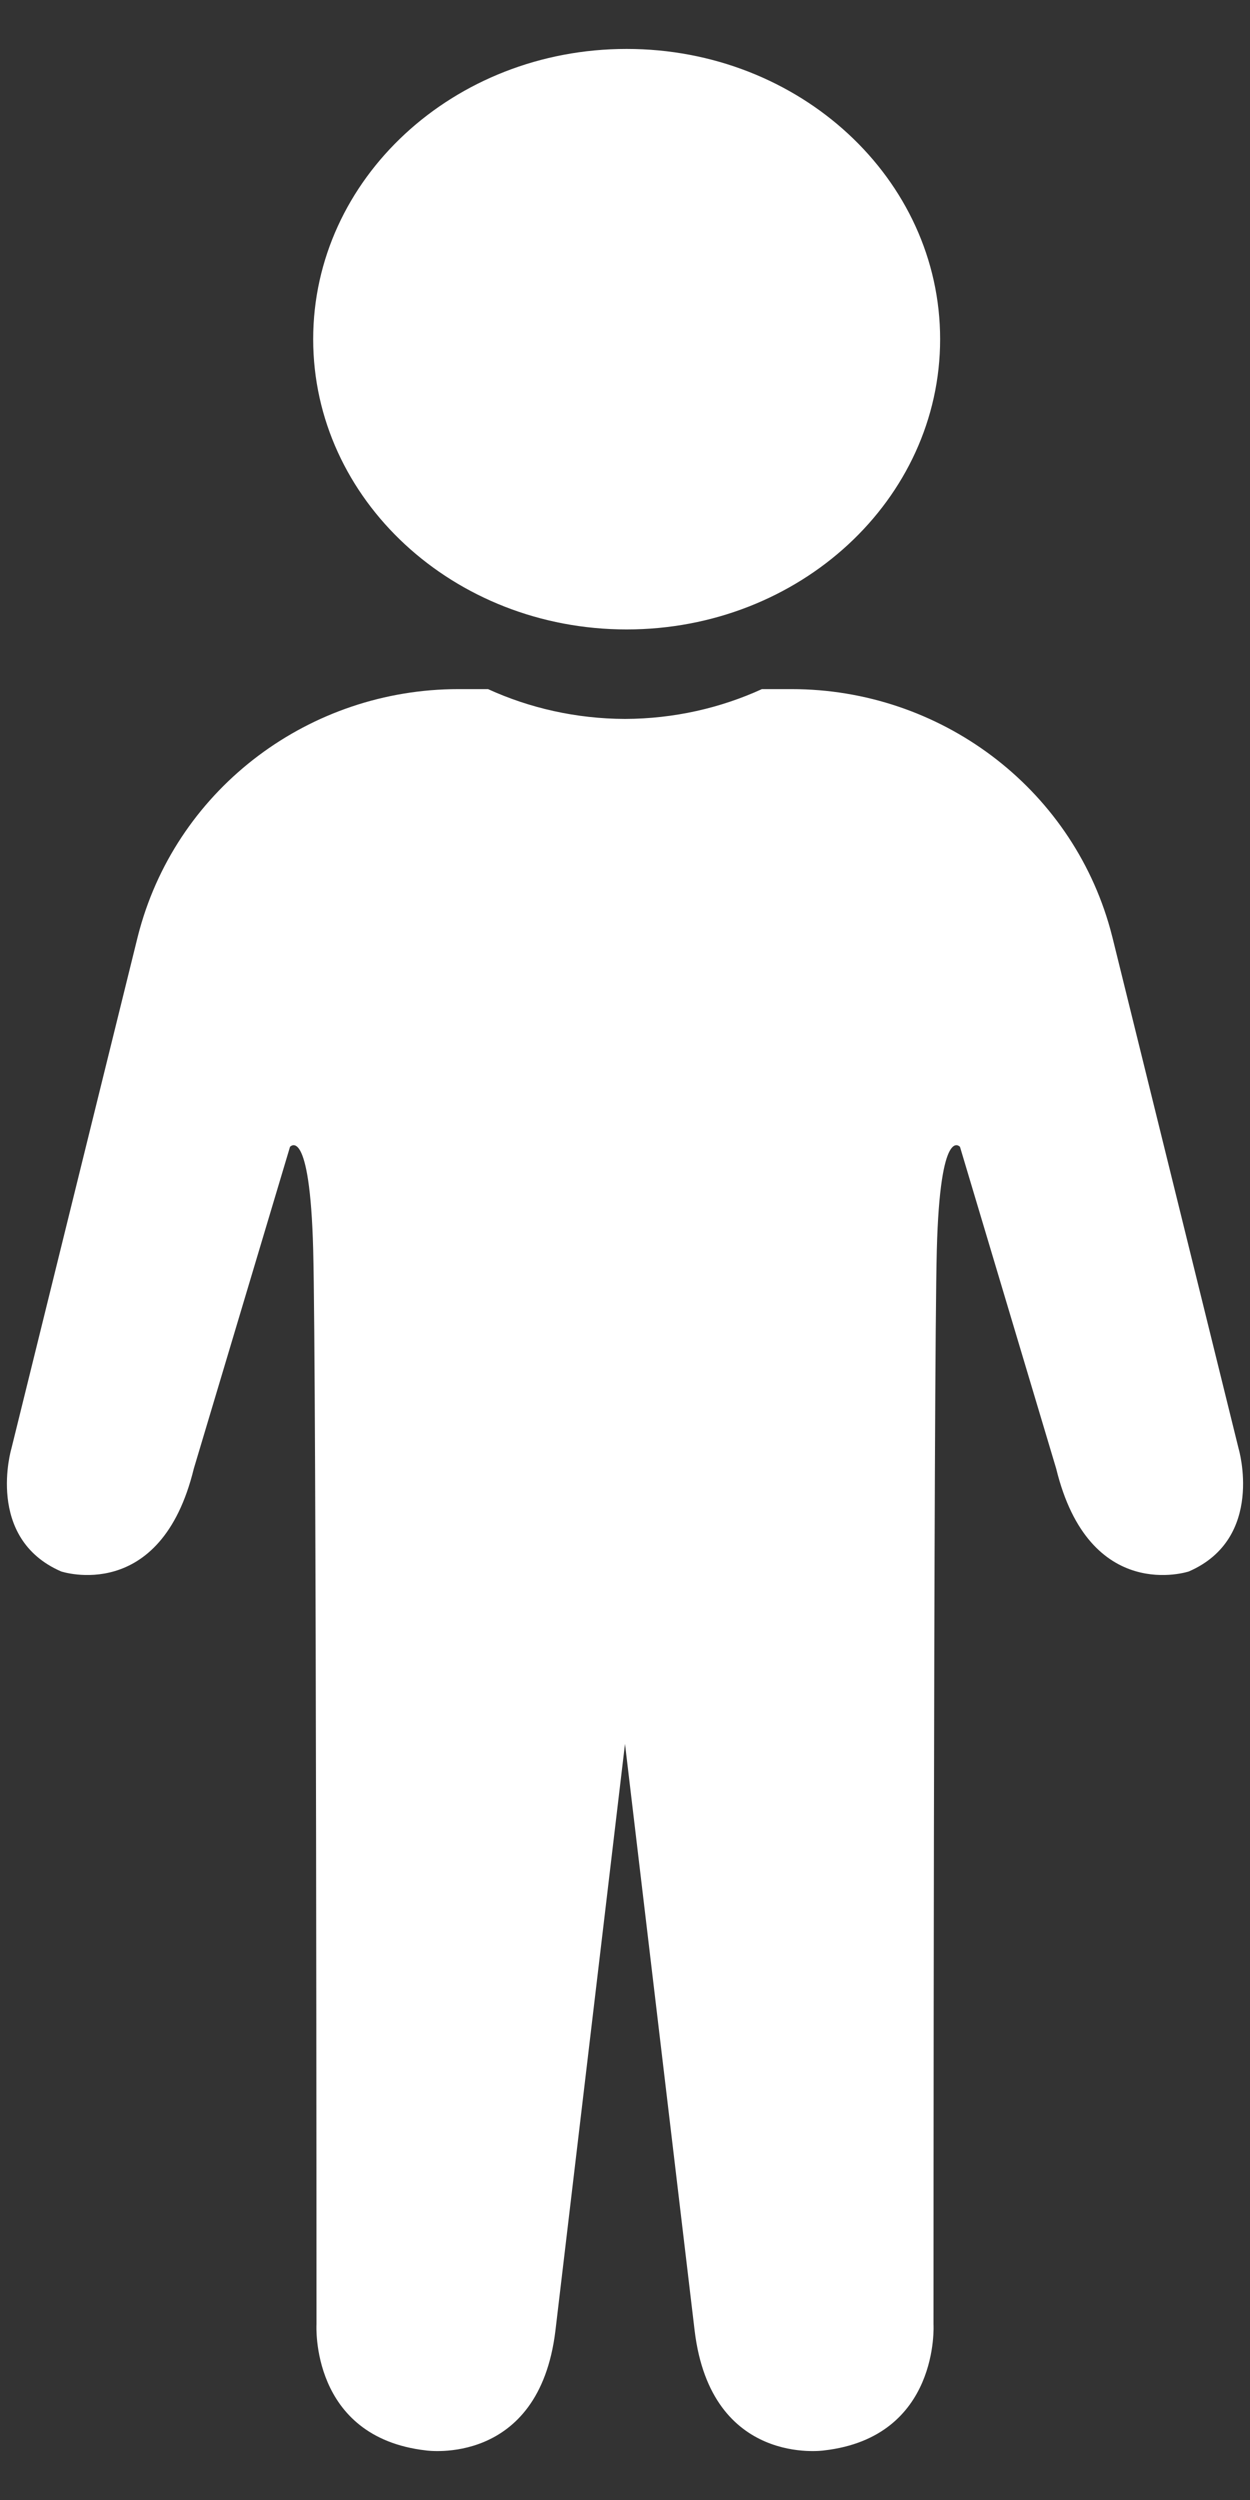
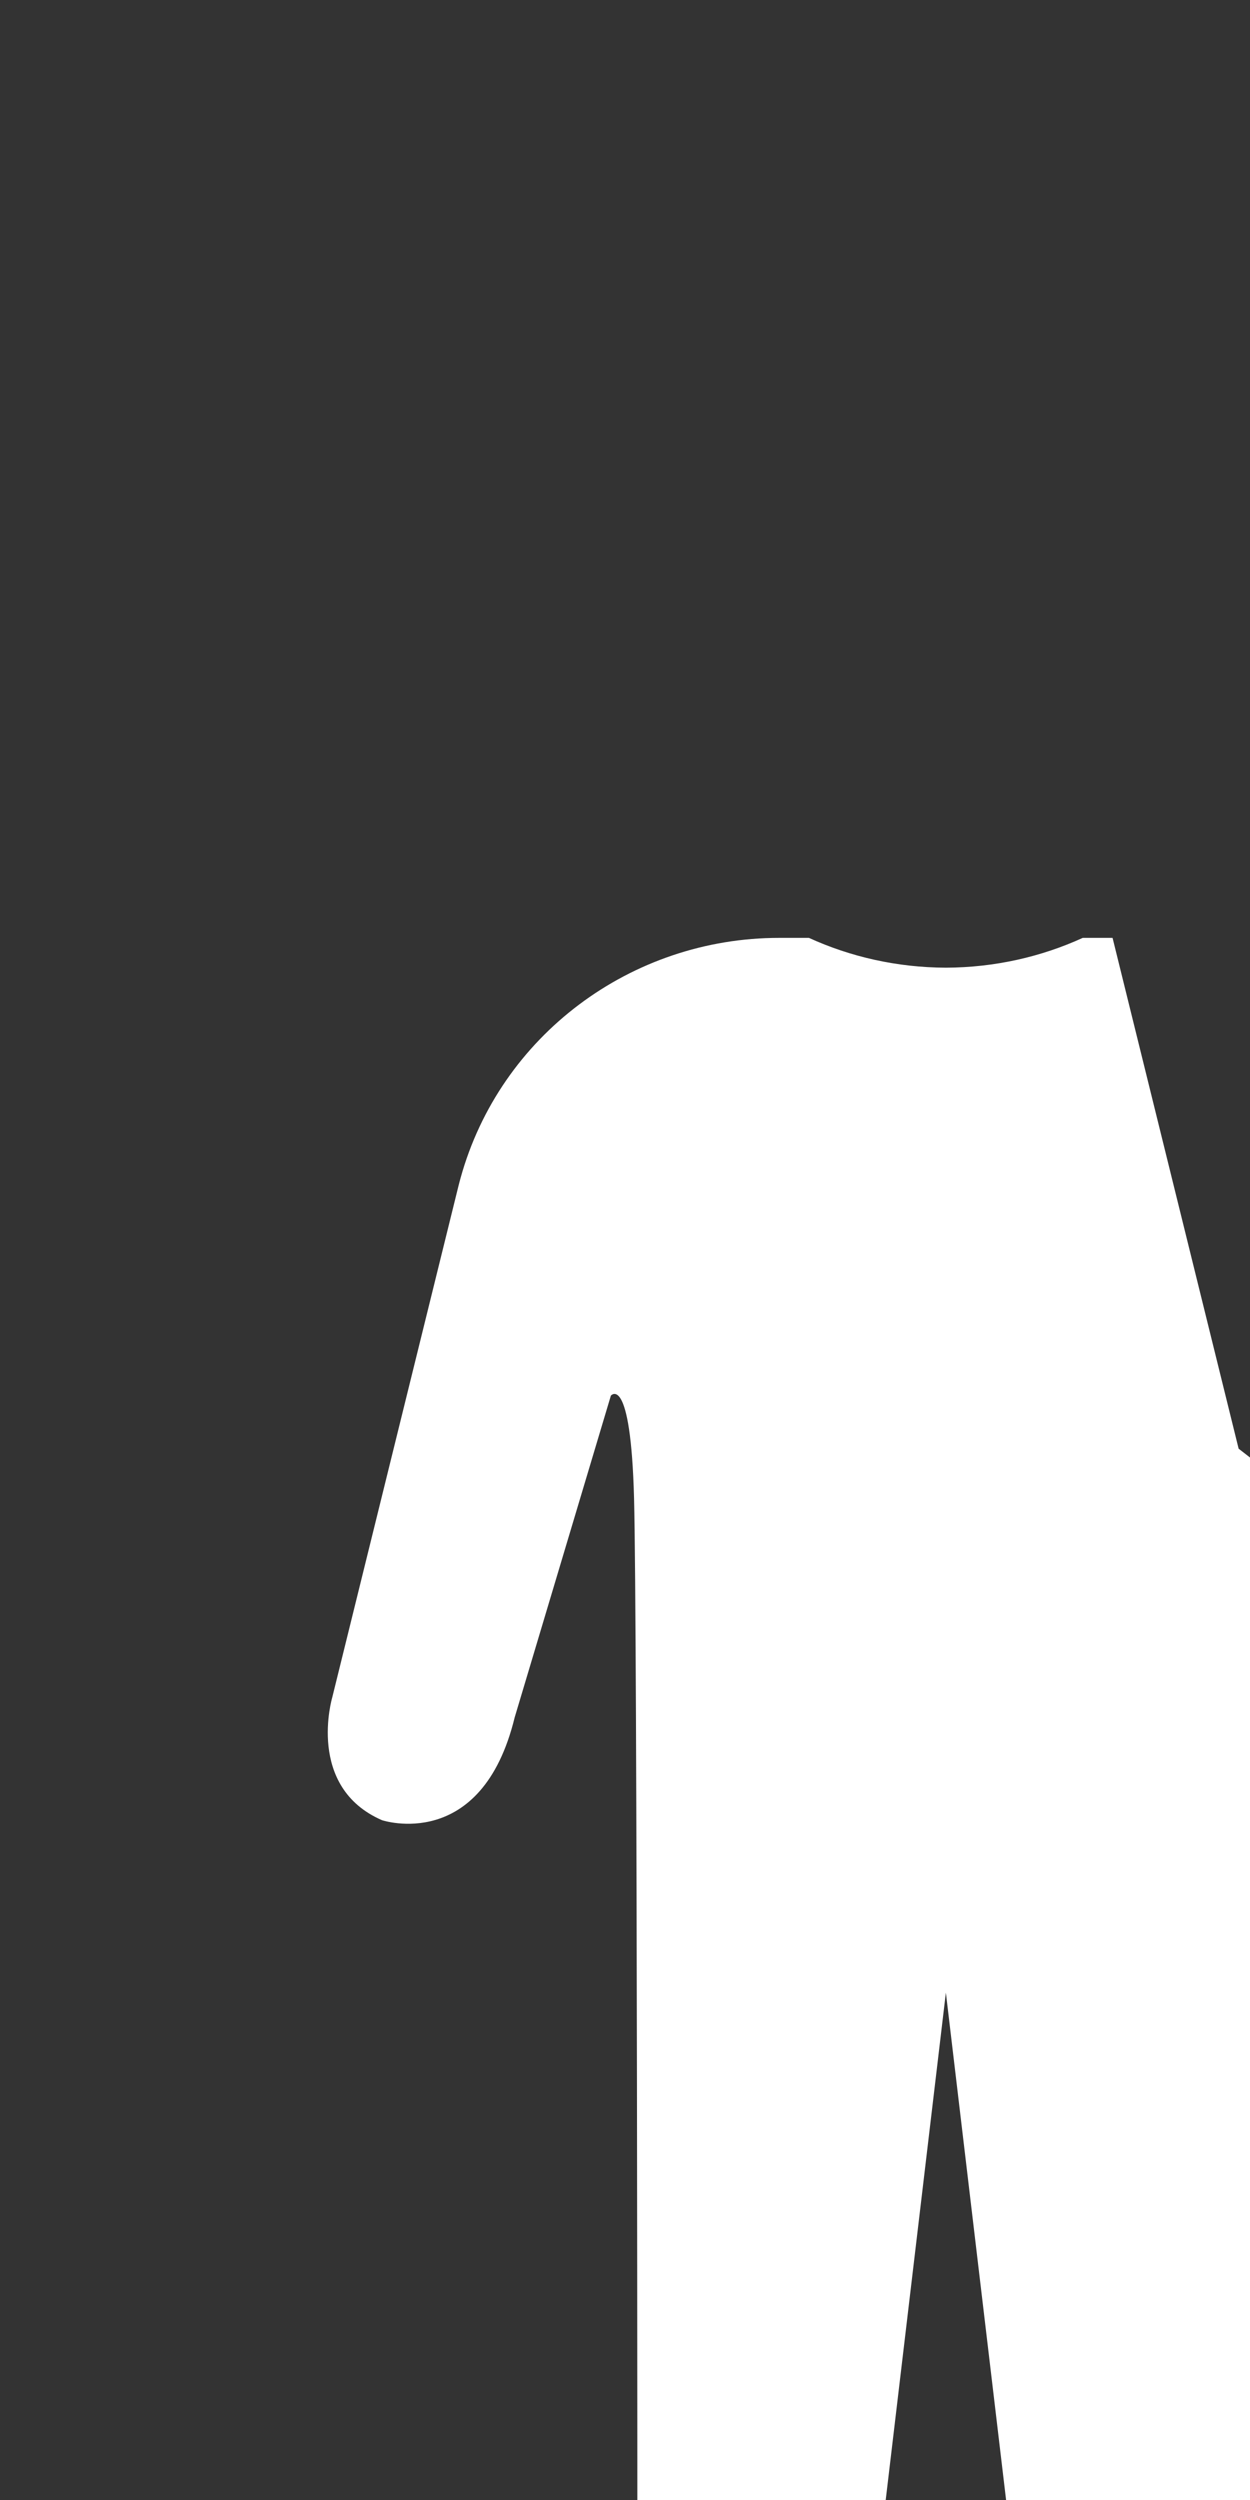
<svg xmlns="http://www.w3.org/2000/svg" xml:space="preserve" width="200px" height="400px" version="1.1" style="shape-rendering:geometricPrecision; text-rendering:geometricPrecision; image-rendering:optimizeQuality; fill-rule:evenodd; clip-rule:evenodd" viewBox="0 0 200 400">
  <rect x="0" y="0" width="200" height="400" fill="#333333" stroke="none" />
  <defs>
    <style type="text/css">
   
    .fil0 {fill:white;fill-rule:nonzero}
   
  </style>
  </defs>
  <g id="Слой_x0020_1">
-     <path class="fil0" d="M100.26 100.71c27.7,0 50.16,-20.79 50.16,-46.44 0,-25.65 -22.46,-46.44 -50.16,-46.44 -27.69,0 -50.15,20.79 -50.15,46.44 0,25.65 22.46,46.44 50.15,46.44z" />
-     <path class="fil0" d="M198.18 231.79l-20.17 -81.73c-0.12,-0.46 -0.24,-0.92 -0.36,-1.37 -6.31,-22.81 -27.32,-38.43 -50.98,-38.43l-4.77 0c-6.61,3.02 -14.04,4.74 -21.9,4.77 -7.86,-0.03 -15.3,-1.75 -21.91,-4.77l-4.76 0c-23.67,0 -44.67,15.62 -50.98,38.43 -0.12,0.45 -0.25,0.91 -0.36,1.37l-20.17 81.73c0,0 -4.25,14.33 7.96,19.64 0,0 15.92,5.31 21.23,-16.45l15.39 -51.48c0,0 3.18,-3.72 3.71,16.45 0.53,20.17 0.53,171.95 0.53,171.95 0,0 -1.06,18.04 17.52,20.17 0,0 18.04,2.65 20.7,-19.11l11.14 -93.94 11.15 93.94c2.65,21.76 20.69,19.11 20.69,19.11 18.58,-2.13 17.52,-20.17 17.52,-20.17 0,0 0,-151.78 0.53,-171.95 0.53,-20.17 3.71,-16.45 3.71,-16.45l15.39 51.48c5.31,21.76 21.23,16.45 21.23,16.45 12.2,-5.31 7.96,-19.64 7.96,-19.64z" />
+     <path class="fil0" d="M198.18 231.79l-20.17 -81.73l-4.77 0c-6.61,3.02 -14.04,4.74 -21.9,4.77 -7.86,-0.03 -15.3,-1.75 -21.91,-4.77l-4.76 0c-23.67,0 -44.67,15.62 -50.98,38.43 -0.12,0.45 -0.25,0.91 -0.36,1.37l-20.17 81.73c0,0 -4.25,14.33 7.96,19.64 0,0 15.92,5.31 21.23,-16.45l15.39 -51.48c0,0 3.18,-3.72 3.71,16.45 0.53,20.17 0.53,171.95 0.53,171.95 0,0 -1.06,18.04 17.52,20.17 0,0 18.04,2.65 20.7,-19.11l11.14 -93.94 11.15 93.94c2.65,21.76 20.69,19.11 20.69,19.11 18.58,-2.13 17.52,-20.17 17.52,-20.17 0,0 0,-151.78 0.53,-171.95 0.53,-20.17 3.71,-16.45 3.71,-16.45l15.39 51.48c5.31,21.76 21.23,16.45 21.23,16.45 12.2,-5.31 7.96,-19.64 7.96,-19.64z" />
  </g>
</svg>